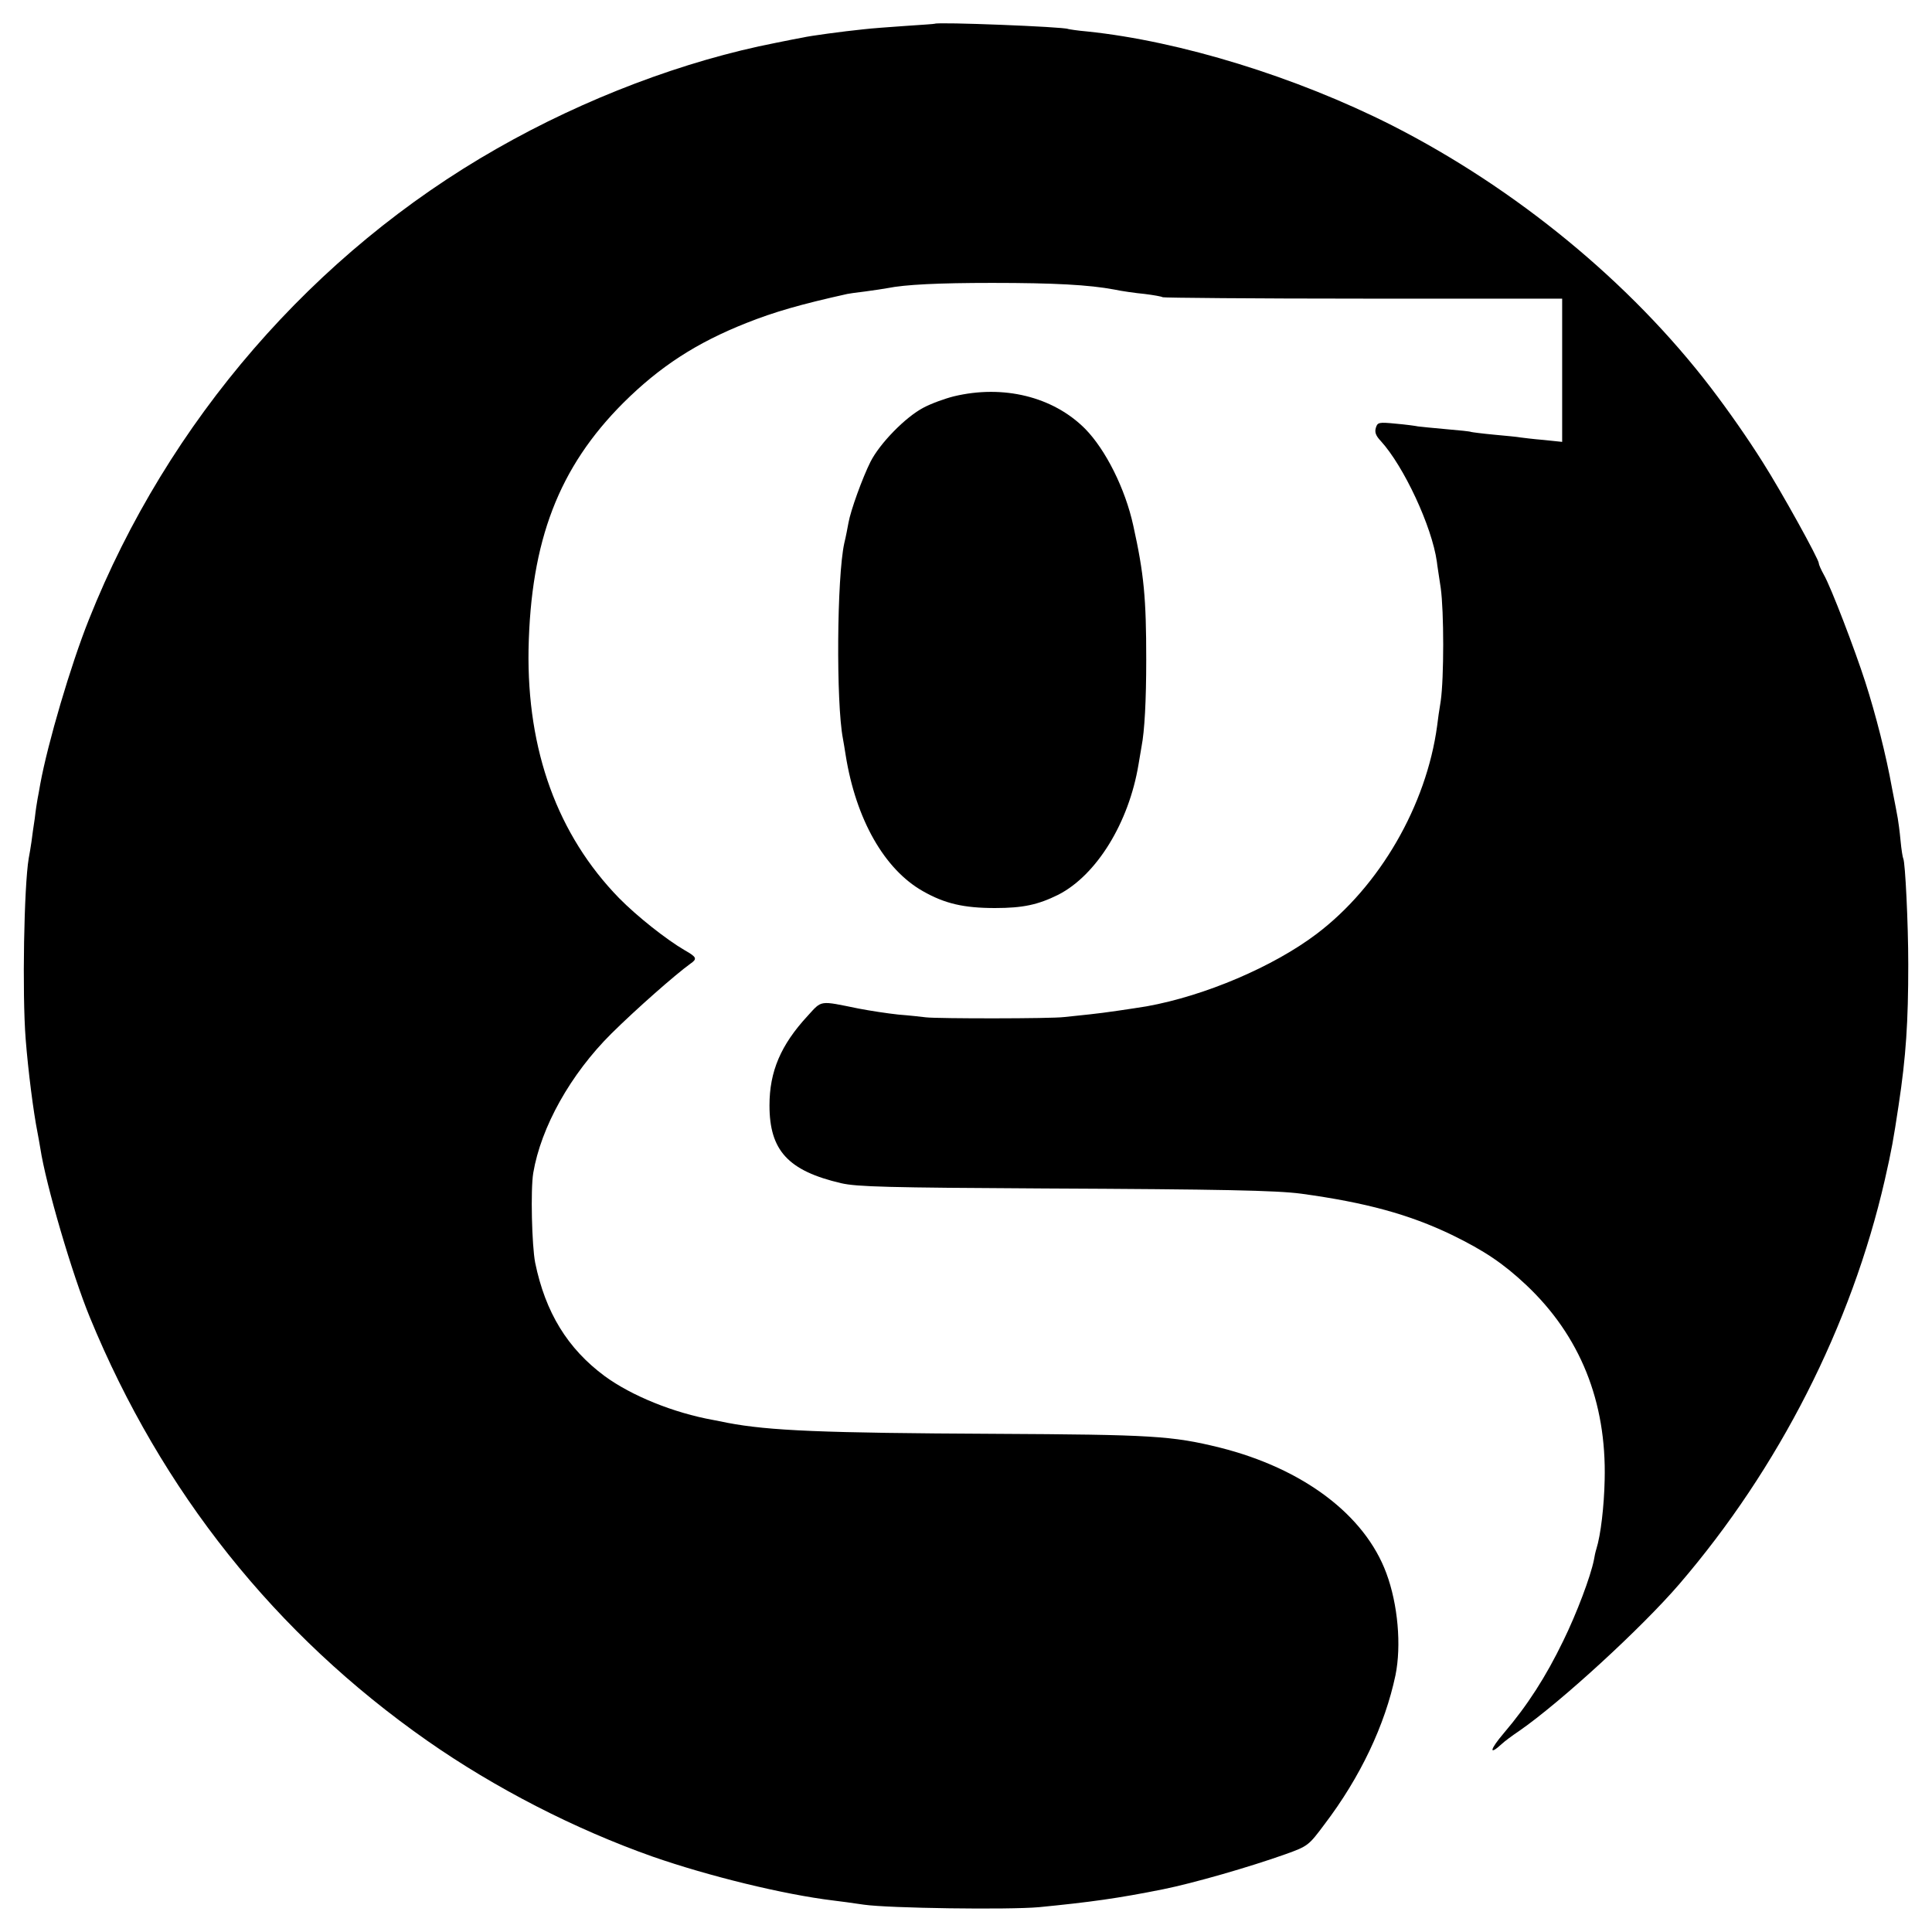
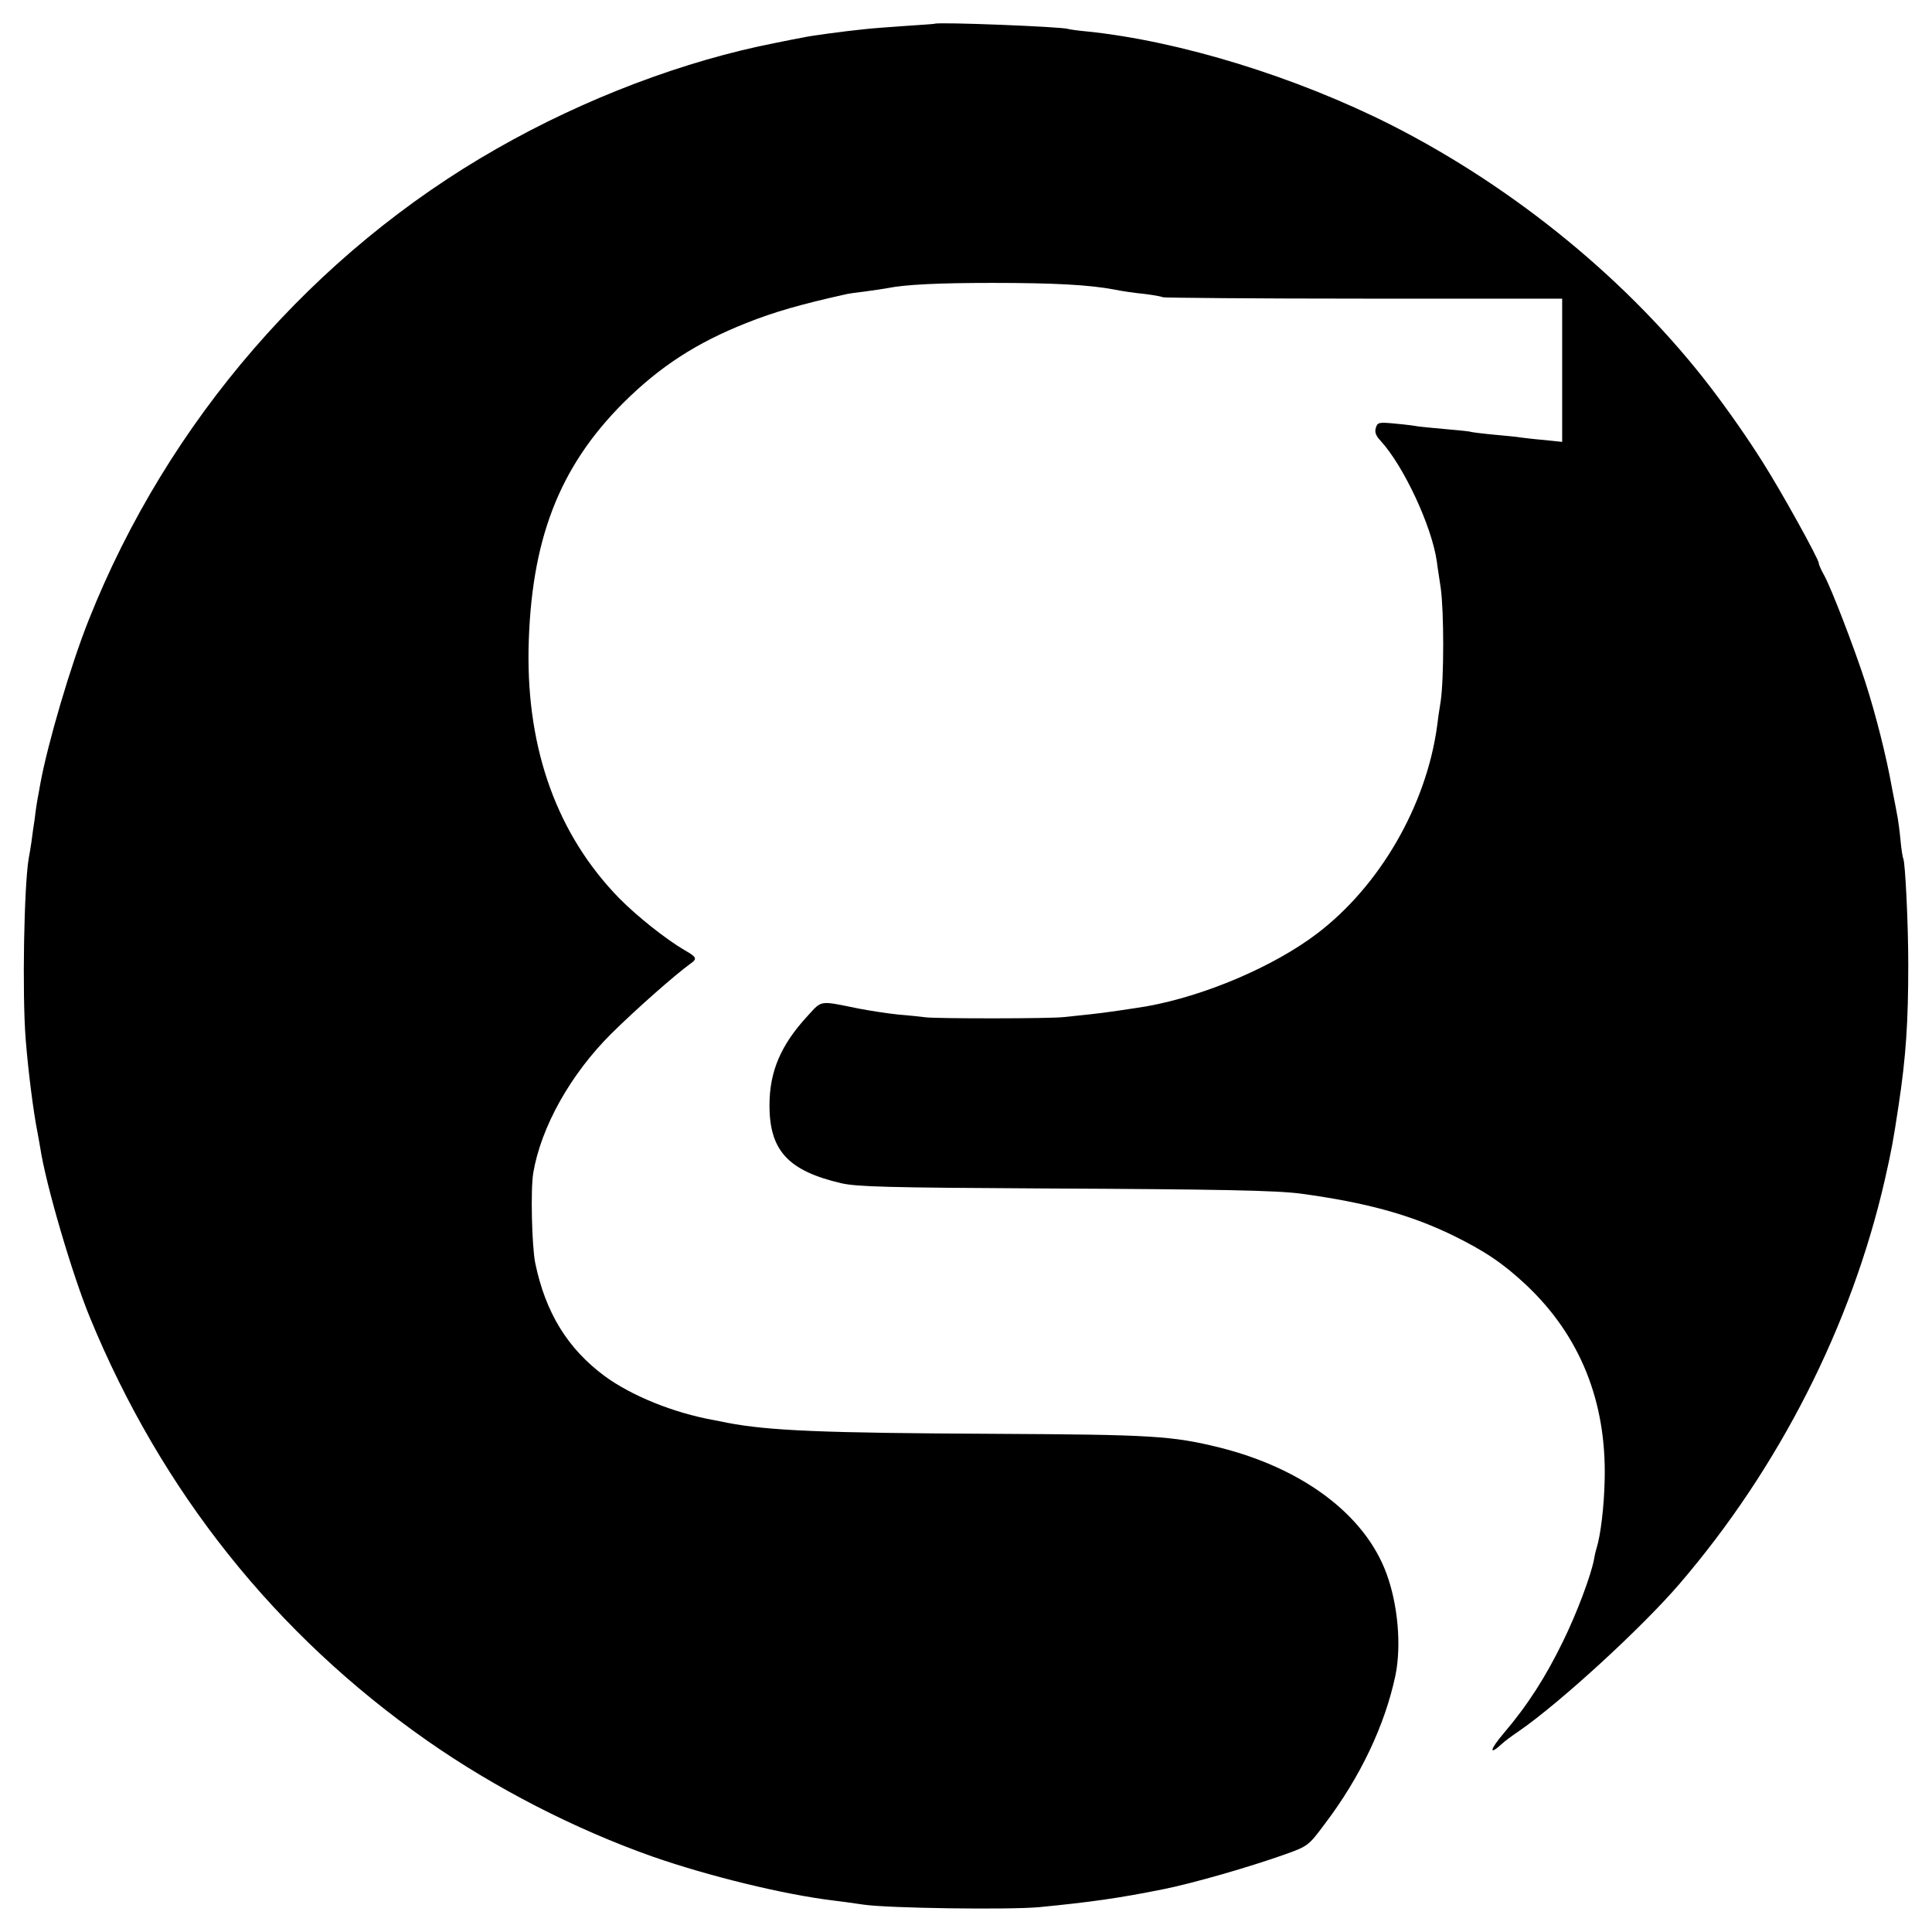
<svg xmlns="http://www.w3.org/2000/svg" version="1.0" width="700pt" height="700pt" viewBox="0 0 700 700" preserveAspectRatio="xMidYMid meet">
  <g transform="translate(0,700) scale(0.1,-0.1)" fill="#000000" stroke="none">
    <path d="M3387 6914 c-1 -1 -49 -4 -107 -8 -58 -4 -125 -9 -150 -12 -78 -8 -196 -24 -221 -30 -13 -2 -57 -11 -97 -19 -333 -65 -692 -201 -1011 -383 -664 -378 -1193 -988 -1479 -1707 -66 -165 -149 -448 -176 -595 -3 -19 -8 -44 -10 -55 -2 -11 -7 -42 -10 -70 -4 -27 -10 -66 -12 -85 -3 -19 -7 -46 -10 -60 -17 -101 -24 -489 -11 -655 9 -115 28 -264 43 -339 2 -11 7 -37 10 -56 20 -132 116 -459 180 -614 259 -630 672 -1148 1222 -1533 246 -172 534 -320 817 -420 201 -70 473 -137 655 -159 19 -2 69 -9 110 -15 91 -13 525 -19 635 -9 184 18 286 32 450 65 109 22 311 80 443 127 81 29 84 32 140 107 131 172 220 361 258 541 22 108 9 257 -33 370 -78 211 -301 379 -603 455 -174 43 -247 47 -816 50 -623 3 -817 11 -969 40 -16 3 -39 8 -50 10 -145 26 -297 88 -394 159 -135 100 -215 231 -252 411 -12 62 -17 264 -7 325 28 166 135 358 283 505 91 90 232 214 286 253 26 18 24 24 -20 49 -67 39 -173 123 -238 189 -223 229 -334 535 -328 901 8 394 109 659 344 894 132 131 264 217 446 289 101 40 194 67 365 105 3 1 32 5 65 9 32 4 68 10 80 12 64 13 185 19 380 19 226 0 351 -7 442 -24 28 -6 78 -13 110 -16 32 -4 61 -9 66 -12 4 -2 331 -5 727 -5 l720 0 0 -260 0 -259 -67 7 c-38 3 -75 8 -84 9 -9 2 -52 6 -95 10 -43 4 -81 9 -84 10 -3 2 -43 6 -90 10 -47 4 -93 9 -102 10 -9 2 -46 7 -81 10 -61 6 -66 5 -72 -15 -5 -16 0 -29 18 -48 83 -91 185 -309 203 -437 1 -11 8 -54 14 -95 12 -85 12 -327 0 -410 -5 -30 -11 -71 -13 -90 -39 -288 -208 -581 -437 -754 -156 -118 -404 -224 -615 -262 -49 -8 -155 -24 -205 -29 -30 -3 -73 -8 -95 -10 -47 -6 -456 -6 -500 -1 -16 2 -61 7 -100 10 -38 4 -104 14 -145 22 -143 29 -131 31 -184 -27 -97 -105 -138 -201 -138 -324 0 -163 67 -237 260 -282 57 -13 169 -16 737 -19 638 -3 840 -7 930 -19 234 -32 391 -75 545 -149 119 -58 187 -104 270 -182 195 -184 291 -422 284 -706 -2 -94 -14 -199 -30 -250 -3 -9 -7 -27 -9 -40 -12 -60 -62 -193 -111 -293 -63 -130 -129 -233 -215 -334 -52 -61 -56 -84 -7 -39 7 7 36 29 63 47 150 104 443 373 579 531 361 420 624 937 745 1465 25 110 31 144 50 270 27 178 35 303 35 510 0 150 -11 371 -18 384 -2 3 -7 33 -10 66 -3 33 -8 69 -10 80 -2 11 -11 61 -21 110 -21 118 -59 267 -97 385 -37 115 -124 343 -150 388 -10 18 -18 36 -18 41 0 15 -135 259 -203 366 -56 89 -124 186 -188 270 -292 382 -706 722 -1156 951 -346 175 -766 305 -1104 340 -35 3 -66 8 -69 9 -14 8 -474 26 -483 19z" />
-     <path d="M3456 5564 c-32 -8 -82 -26 -110 -41 -65 -34 -158 -129 -192 -196 -29 -58 -72 -176 -80 -222 -3 -16 -9 -49 -15 -73 -27 -123 -30 -578 -5 -708 2 -12 7 -39 10 -60 37 -232 140 -414 280 -493 79 -45 148 -61 261 -61 102 0 156 12 229 48 139 71 256 261 291 472 4 25 9 54 11 65 11 56 17 166 17 315 0 222 -8 310 -47 486 -29 133 -100 275 -175 351 -116 116 -296 160 -475 117z" />
  </g>
</svg>